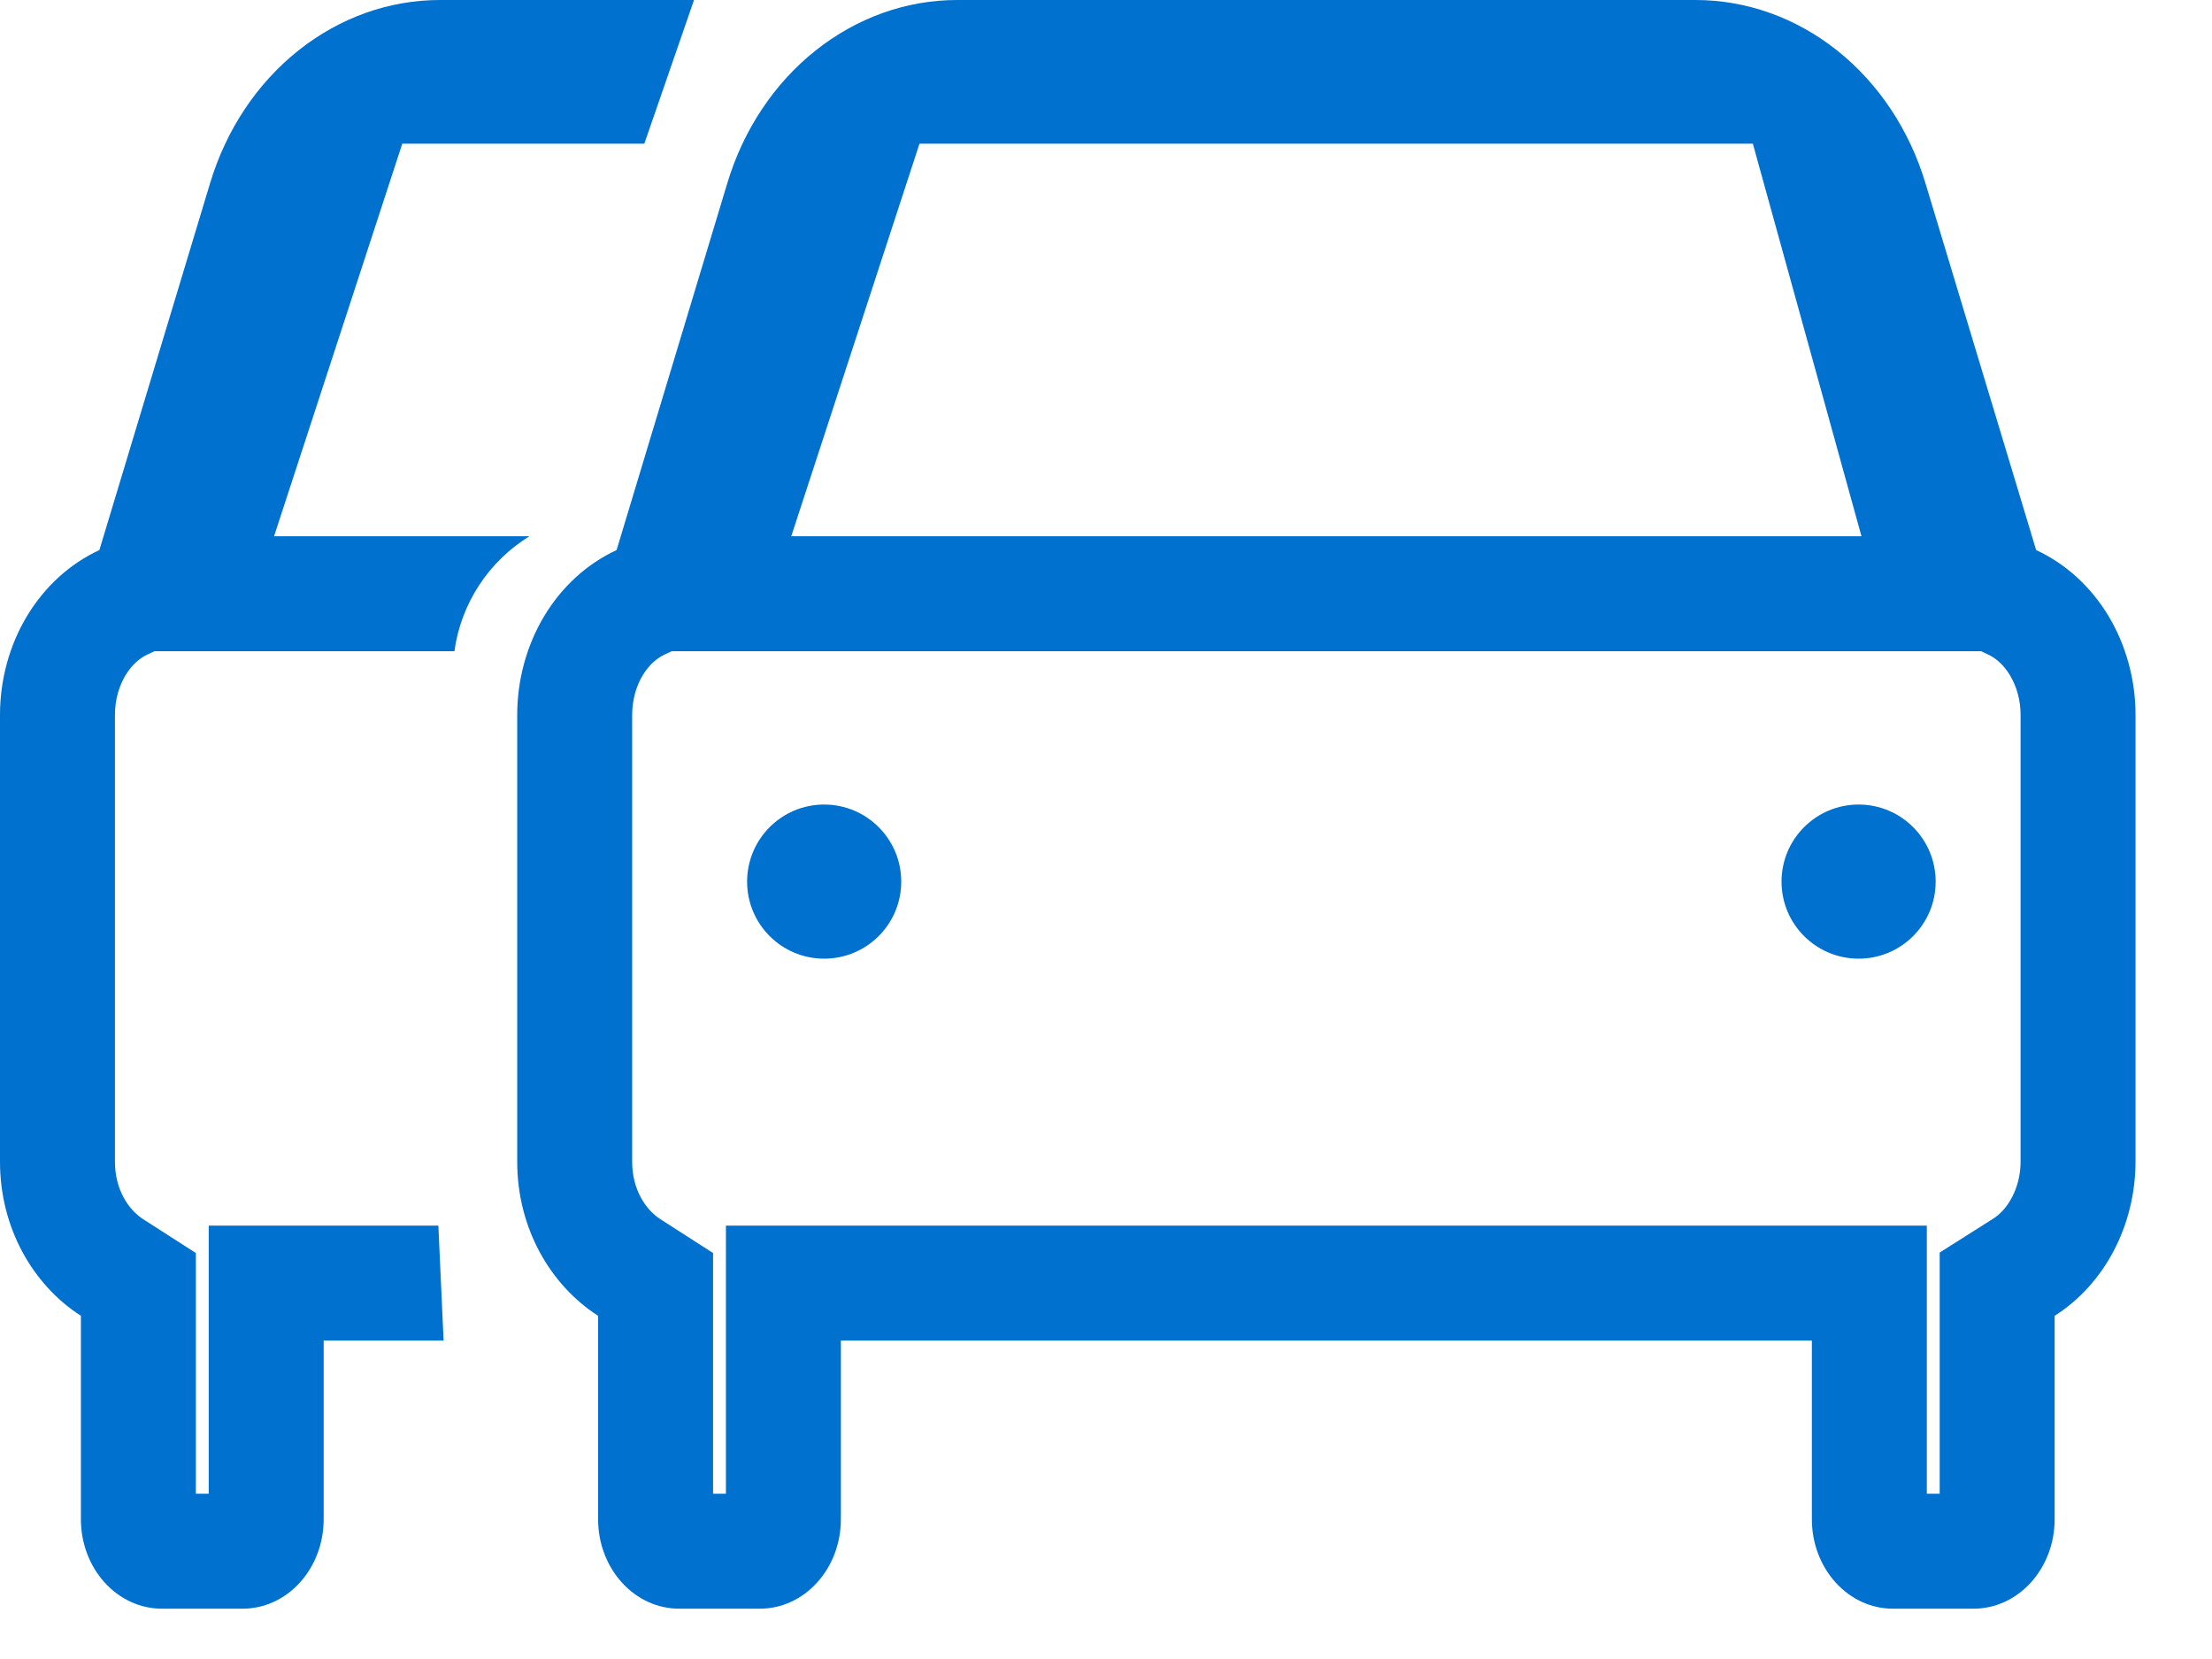
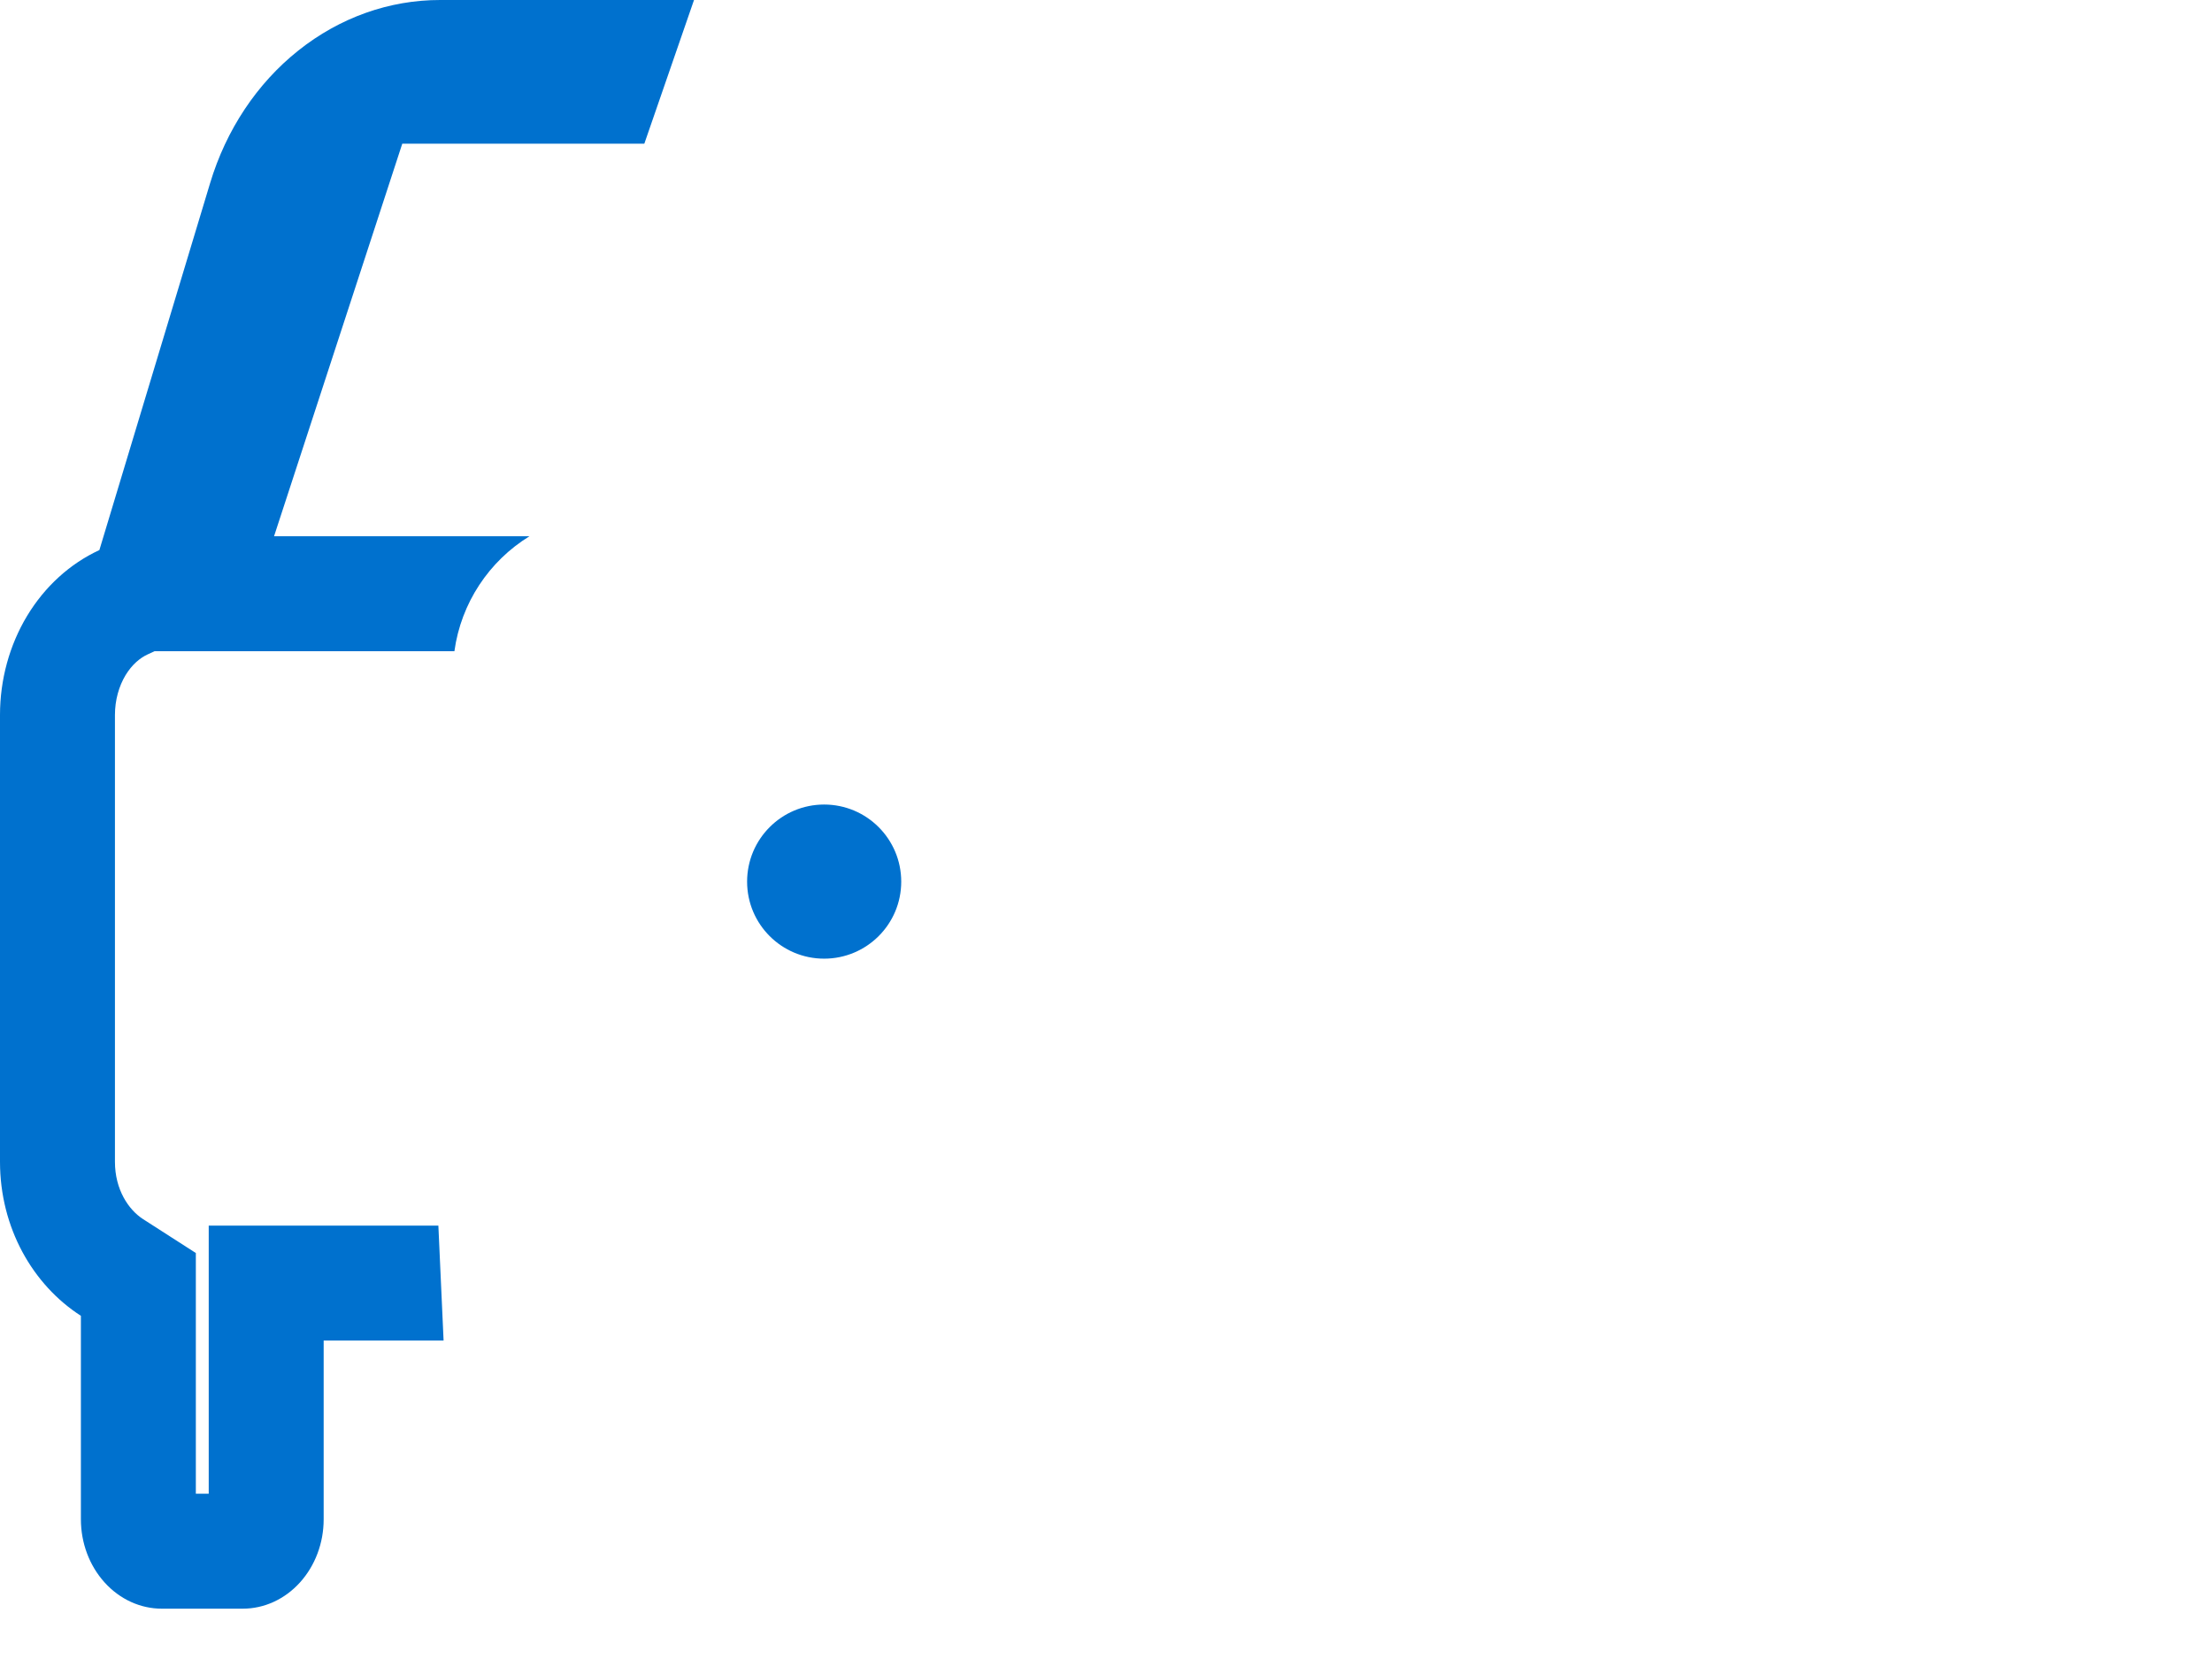
<svg xmlns="http://www.w3.org/2000/svg" width="28" height="21" viewBox="0 0 28 21" fill="none">
-   <path fill-rule="evenodd" clip-rule="evenodd" d="M25.075 8.243H8.504L8.415 8.284C8.322 8.327 8.219 8.41 8.136 8.547C8.053 8.685 8.002 8.861 8.002 9.05V14.706C8.002 15.059 8.175 15.314 8.358 15.432L9.026 15.861V18.908H9.189V15.514H24.39V18.908H24.553V15.855L25.229 15.427C25.314 15.373 25.401 15.285 25.468 15.156C25.536 15.027 25.577 14.871 25.577 14.705V9.05C25.577 8.861 25.526 8.685 25.442 8.547C25.36 8.41 25.257 8.327 25.164 8.284L25.075 8.243ZM27.032 14.706C27.031 15.102 26.936 15.491 26.756 15.833C26.577 16.175 26.318 16.459 26.008 16.656V19.232C26.008 19.532 25.9 19.819 25.708 20.031C25.515 20.244 25.255 20.363 24.983 20.363H23.959C23.688 20.363 23.427 20.244 23.235 20.031C23.043 19.819 22.935 19.532 22.935 19.232V16.969H10.644V19.232C10.644 19.532 10.536 19.819 10.344 20.031C10.152 20.244 9.892 20.363 9.62 20.363H8.596C8.324 20.363 8.063 20.244 7.871 20.031C7.679 19.819 7.571 19.532 7.571 19.232V16.656C6.961 16.263 6.547 15.541 6.547 14.706V9.05C6.547 8.604 6.667 8.168 6.89 7.796C7.114 7.425 7.432 7.135 7.805 6.963L9.206 2.32C9.409 1.644 9.8 1.056 10.323 0.64C10.847 0.223 11.475 -0.001 12.12 1.33239e-06H21.459C22.104 -0.001 22.733 0.223 23.256 0.64C23.779 1.056 24.17 1.644 24.373 2.32L25.774 6.963C26.147 7.135 26.465 7.425 26.689 7.796C26.912 8.168 27.032 8.604 27.032 9.05V14.706ZM22.188 1.819L23.563 6.788H10.016L11.639 1.819" fill="#0071CE" />
-   <path d="M24.502 11.16C24.502 11.699 24.066 12.135 23.527 12.135C22.988 12.135 22.551 11.699 22.551 11.16C22.551 10.621 22.988 10.184 23.527 10.184C24.066 10.184 24.502 10.621 24.502 11.16Z" fill="#0071CE" />
  <path d="M11.408 11.16C11.408 11.699 10.971 12.135 10.432 12.135C9.894 12.135 9.457 11.699 9.457 11.16C9.457 10.621 9.894 10.184 10.432 10.184C10.971 10.184 11.408 10.621 11.408 11.16Z" fill="#0071CE" />
  <path fill-rule="evenodd" clip-rule="evenodd" d="M8.785 1.33239e-06H5.573C4.928 -0.001 4.299 0.223 3.776 0.64C3.253 1.056 2.862 1.644 2.659 2.32L1.258 6.963C0.885 7.135 0.567 7.425 0.343 7.796C0.119 8.168 0 8.604 0 9.05V14.706C0 15.541 0.414 16.263 1.024 16.656V19.232C1.024 19.532 1.132 19.819 1.324 20.031C1.516 20.244 1.777 20.363 2.048 20.363H3.073C3.344 20.363 3.605 20.244 3.797 20.031C3.989 19.819 4.097 19.532 4.097 19.232V16.969H5.615L5.549 15.514H2.642V18.908H2.479V15.861L1.811 15.432C1.628 15.314 1.455 15.059 1.455 14.706V9.05C1.455 8.861 1.506 8.685 1.589 8.547C1.672 8.41 1.775 8.327 1.868 8.284L1.957 8.243H5.752C5.836 7.633 6.191 7.102 6.702 6.788H3.469L5.092 1.819H8.156L8.785 1.33239e-06Z" fill="#0071CE" />
</svg>